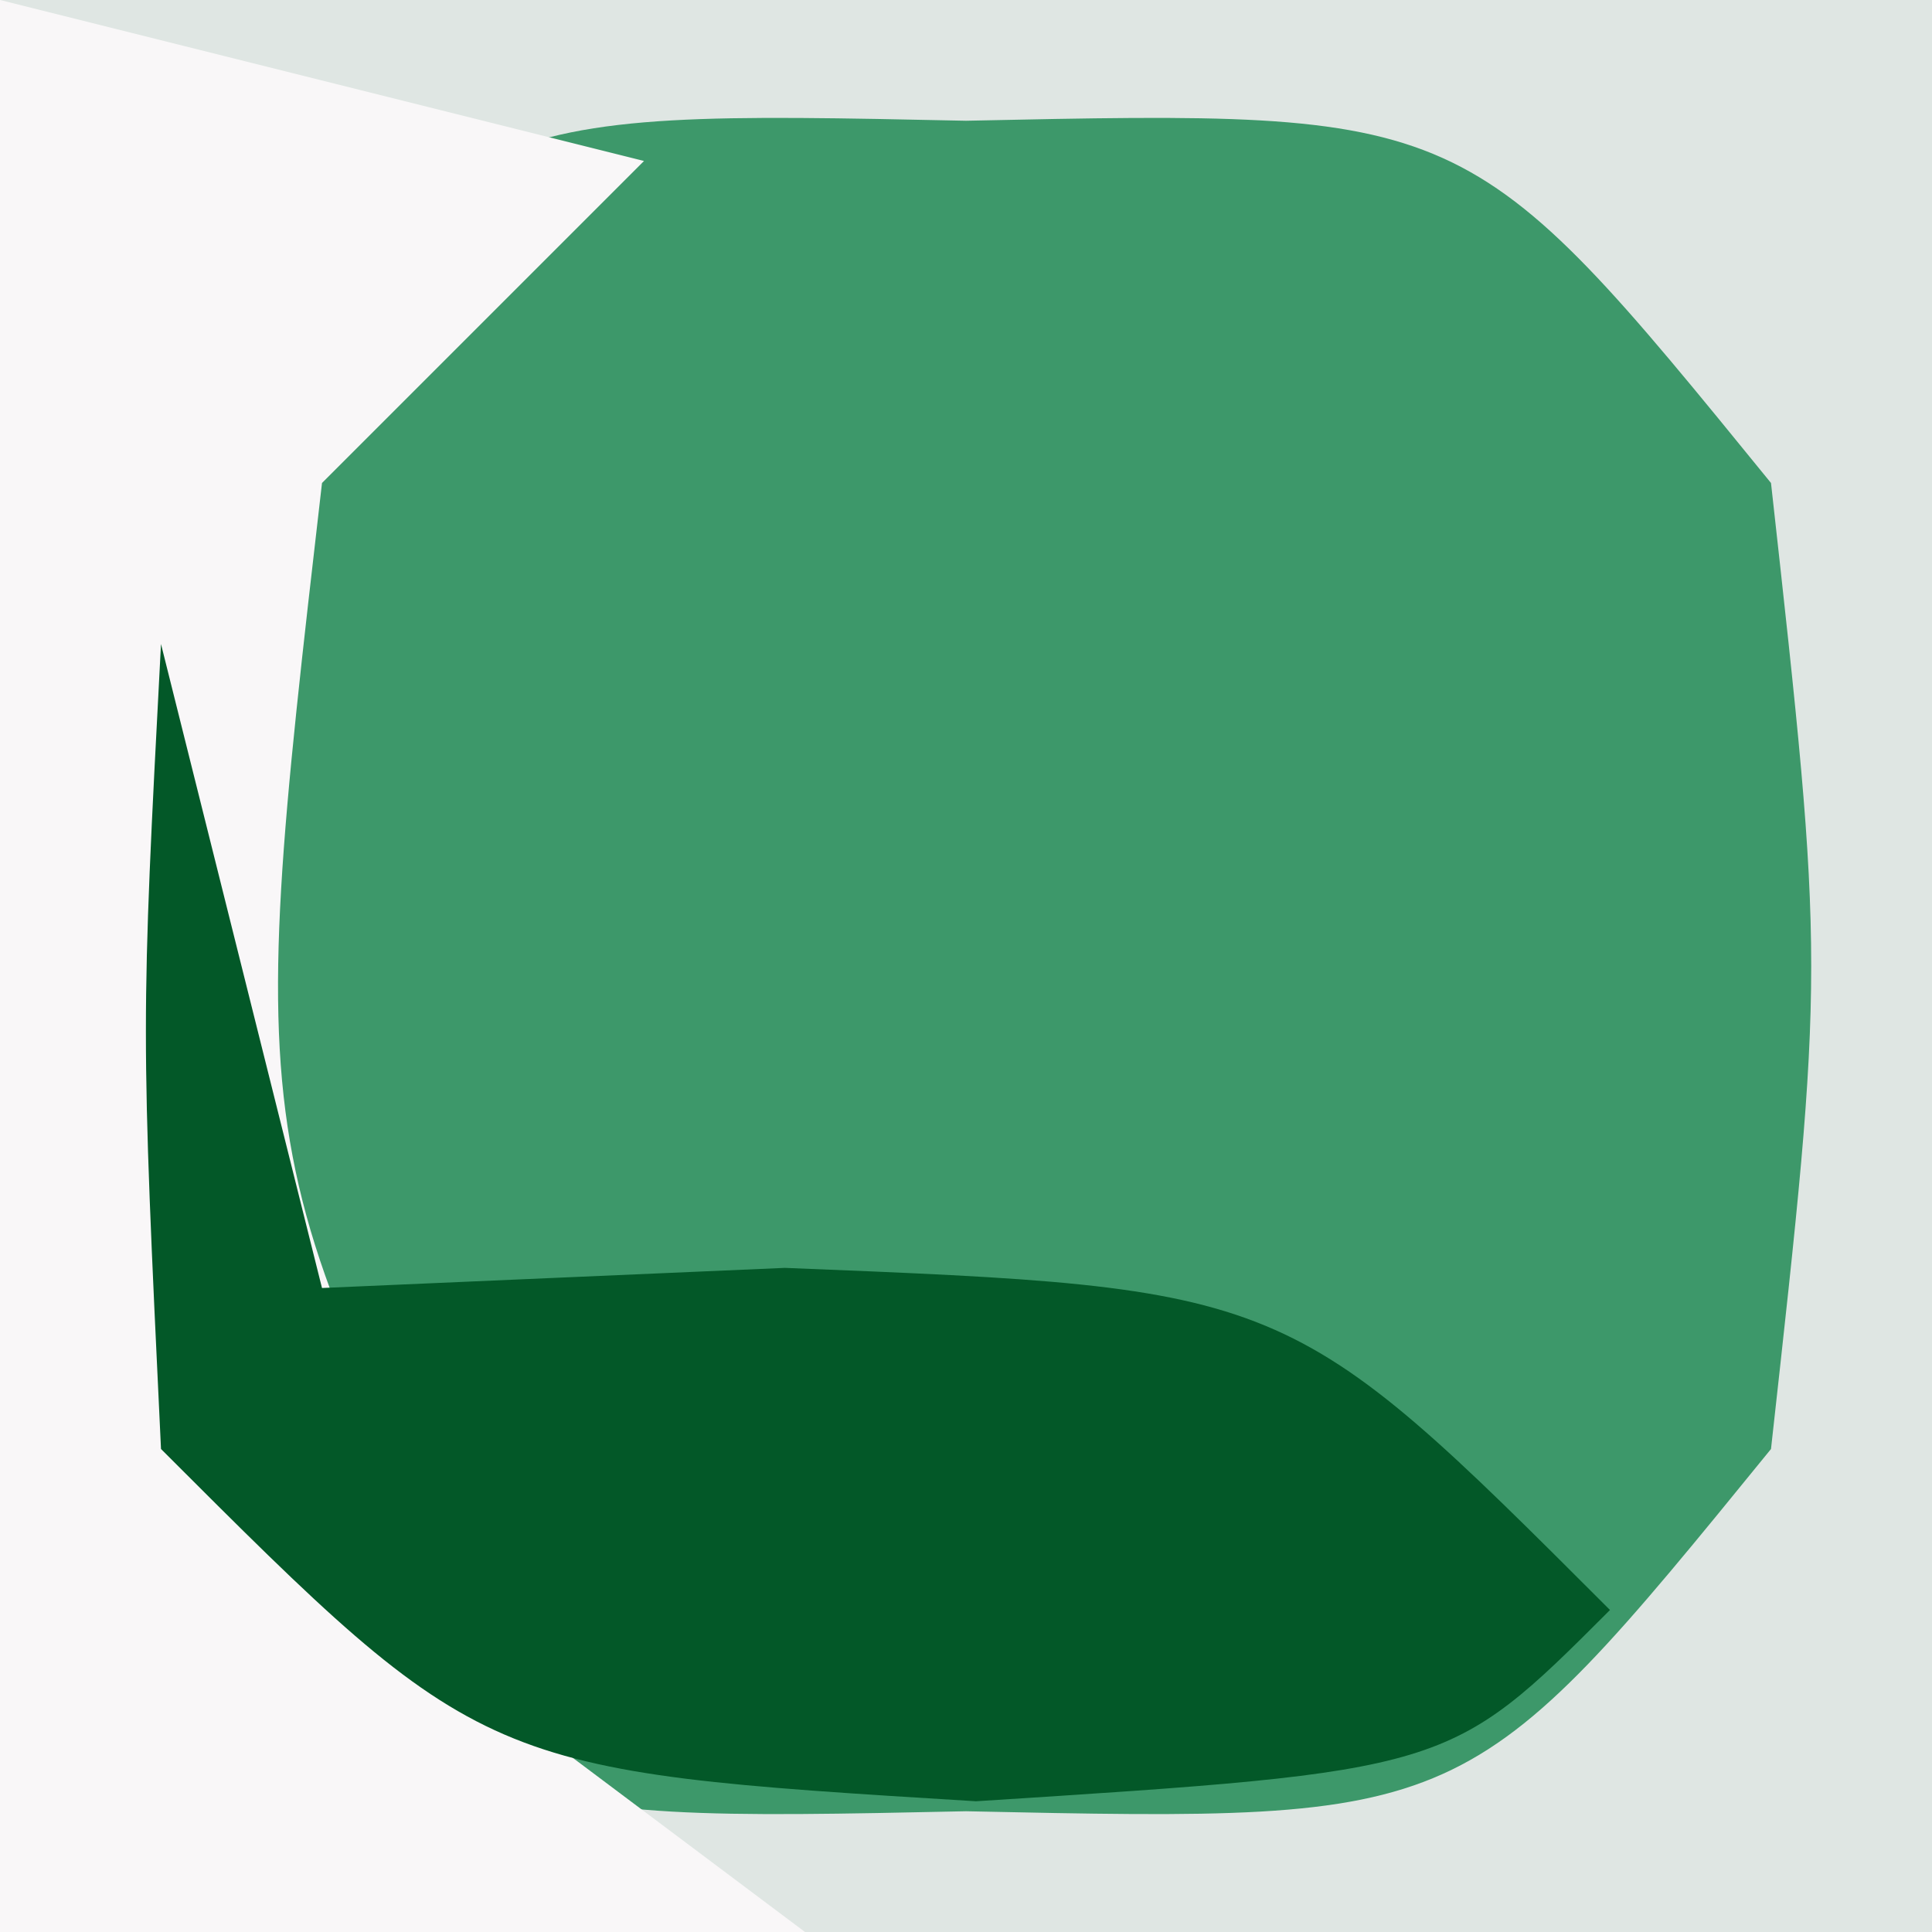
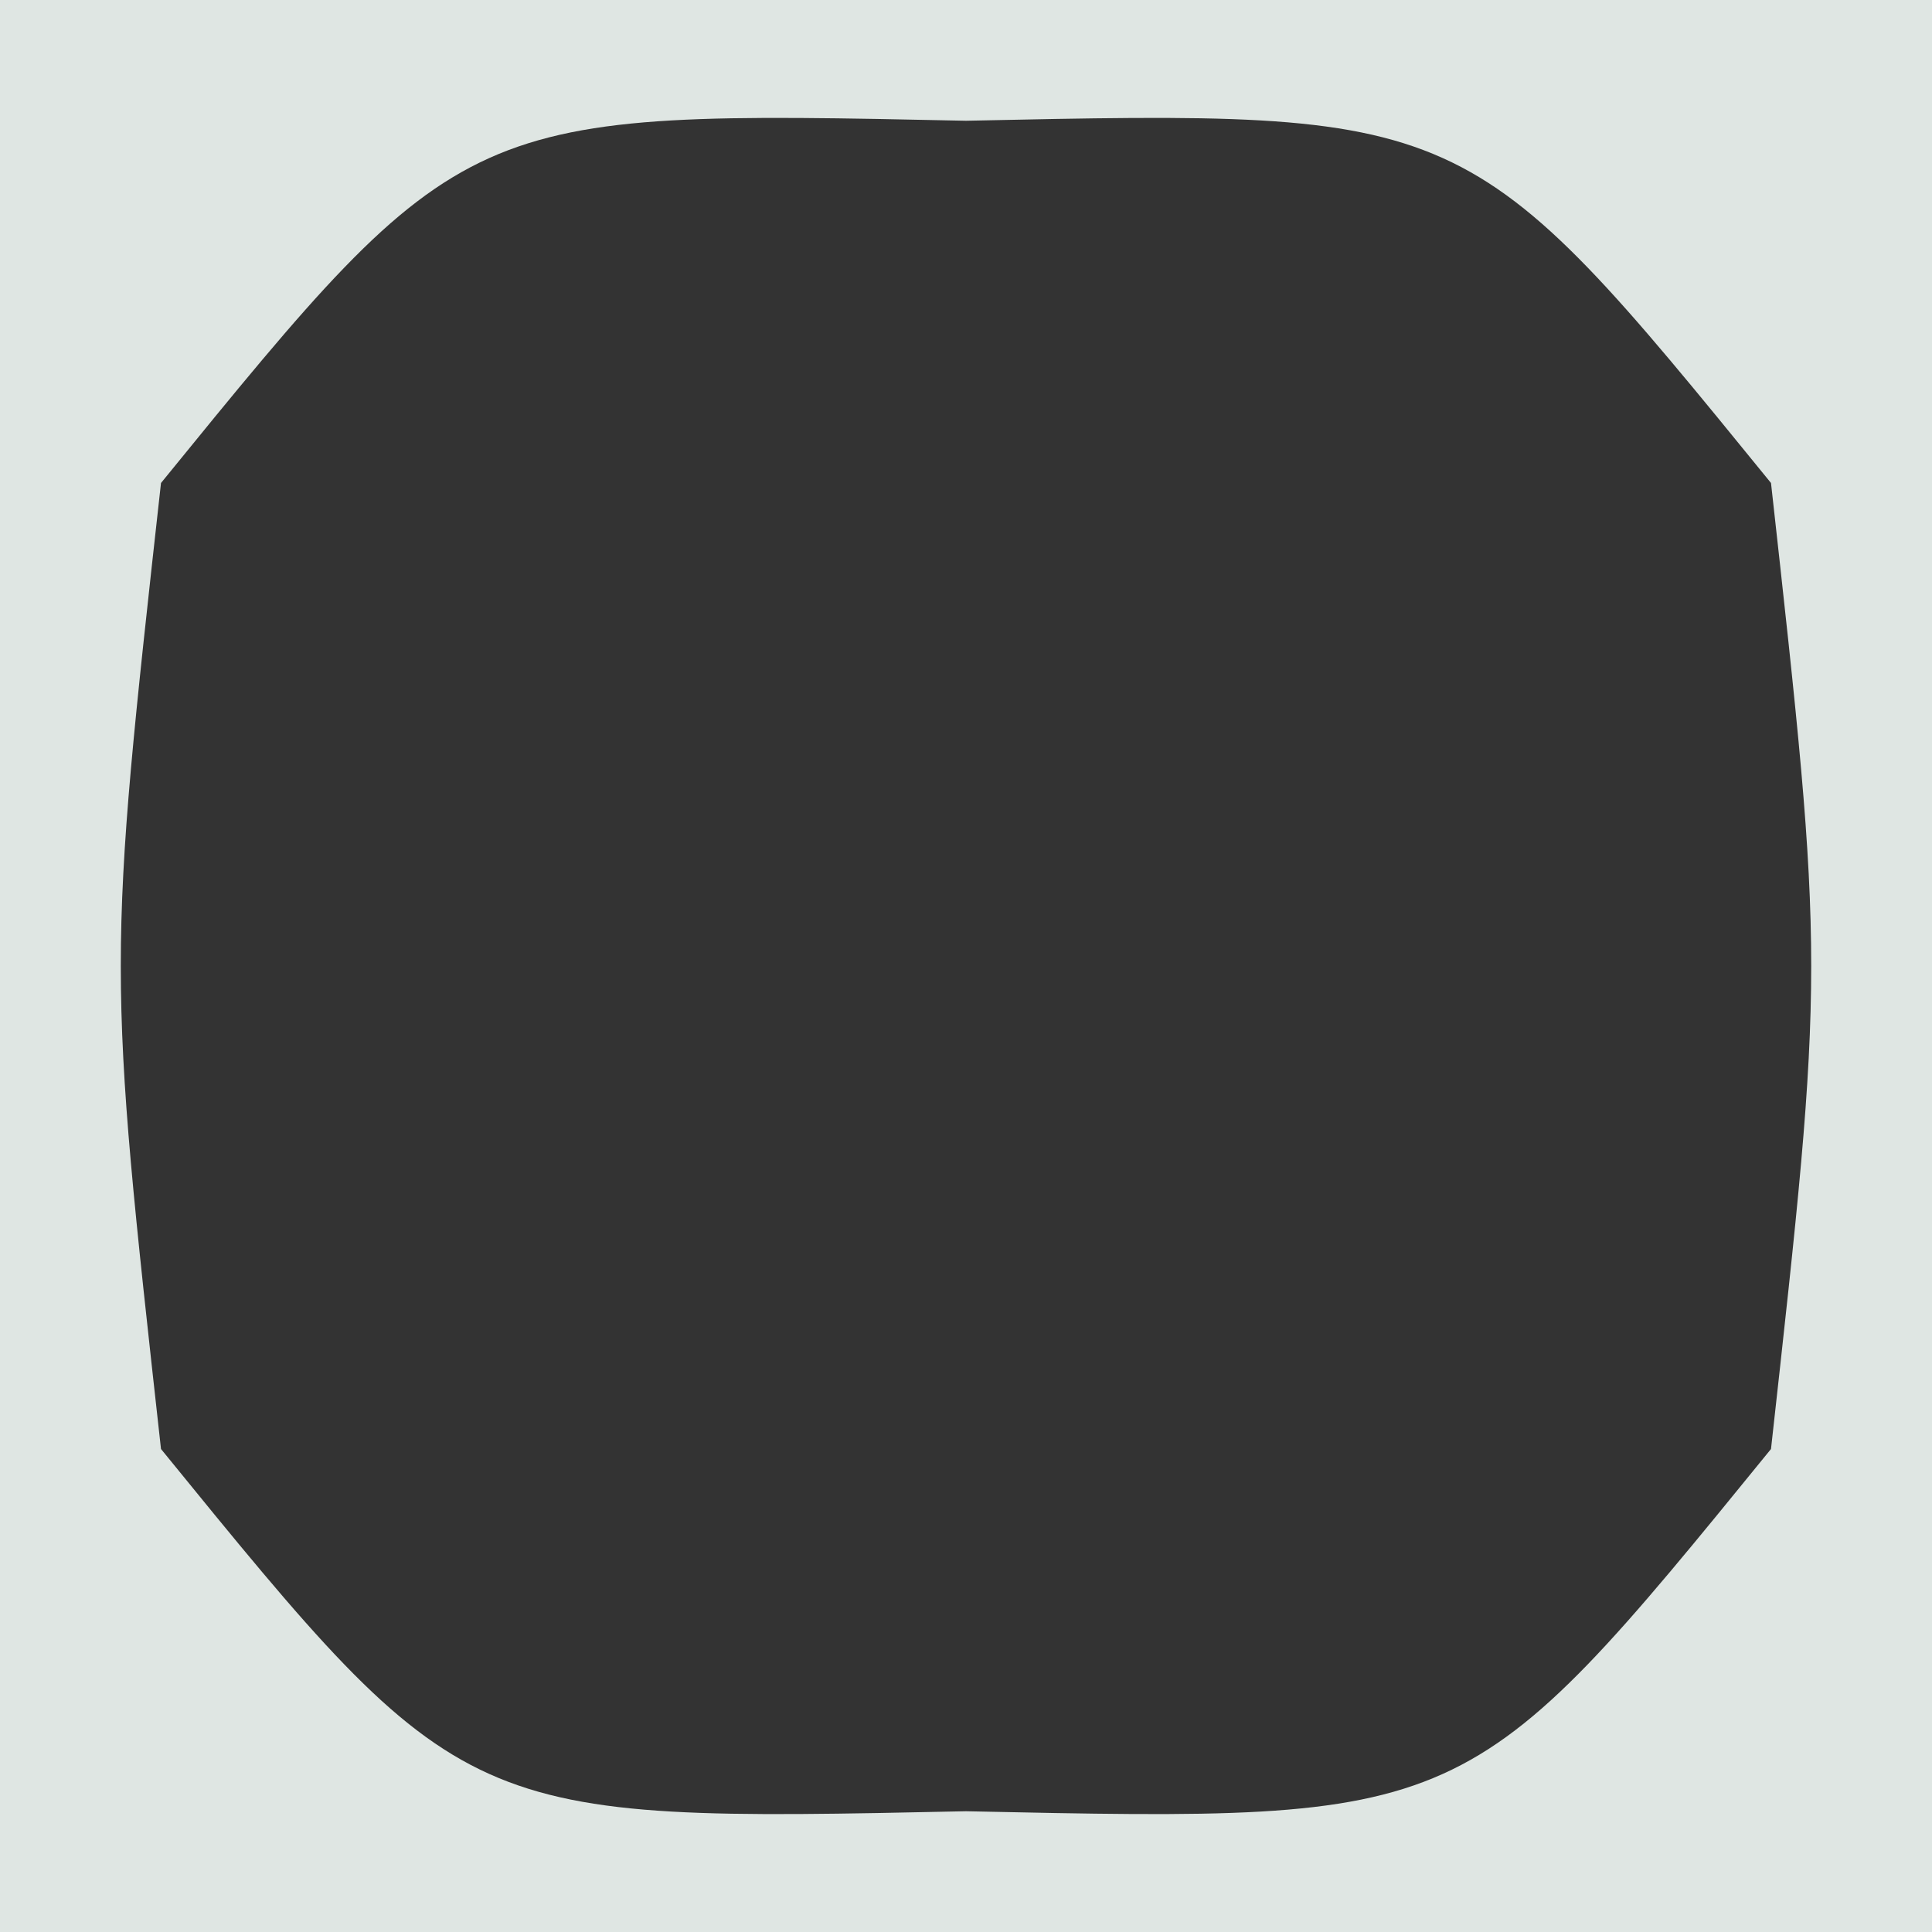
<svg xmlns="http://www.w3.org/2000/svg" version="1.1" width="12" height="12">
  <rect width="100%" height="100%" fill="#333333" stroke="none" />
-   <path d="M0 0 C3.96 0 7.92 0 12 0 C12 3.96 12 7.92 12 12 C8.04 12 4.08 12 0 12 C0 8.04 0 4.08 0 0 Z " fill="#3D986A" transform="translate(0,0)" />
  <path d="M0 0 C3.96 0 7.92 0 12 0 C12 3.96 12 7.92 12 12 C8.04 12 4.08 12 0 12 C0 8.04 0 4.08 0 0 Z M1 3 C0.667 6 0.667 6 1 9 C2.885 11.316 2.885 11.316 6 11.25 C9.115 11.316 9.115 11.316 11 9 C11.333 6 11.333 6 11 3 C9.115 0.684 9.115 0.684 6 0.75 C2.885 0.684 2.885 0.684 1 3 Z " fill="#DFE6E3" transform="translate(0,0)" />
-   <path d="M0 0 C1.32 0.33 2.64 0.66 4 1 C3.34 1.66 2.68 2.32 2 3 C1.507 7.265 1.507 7.265 3.5 10.875 C3.995 11.246 4.49 11.617 5 12 C3.35 12 1.7 12 0 12 C0 8.04 0 4.08 0 0 Z " fill="#F9F7F8" transform="translate(0,0)" />
-   <path d="M0 0 C0.33 1.32 0.66 2.64 1 4 C1.949 3.959 2.897 3.917 3.875 3.875 C7 4 7 4 9 6 C8 7 8 7 5.062 7.188 C2 7 2 7 0 5 C-0.125 2.375 -0.125 2.375 0 0 Z " fill="#035828" transform="translate(1,4)" />
</svg>